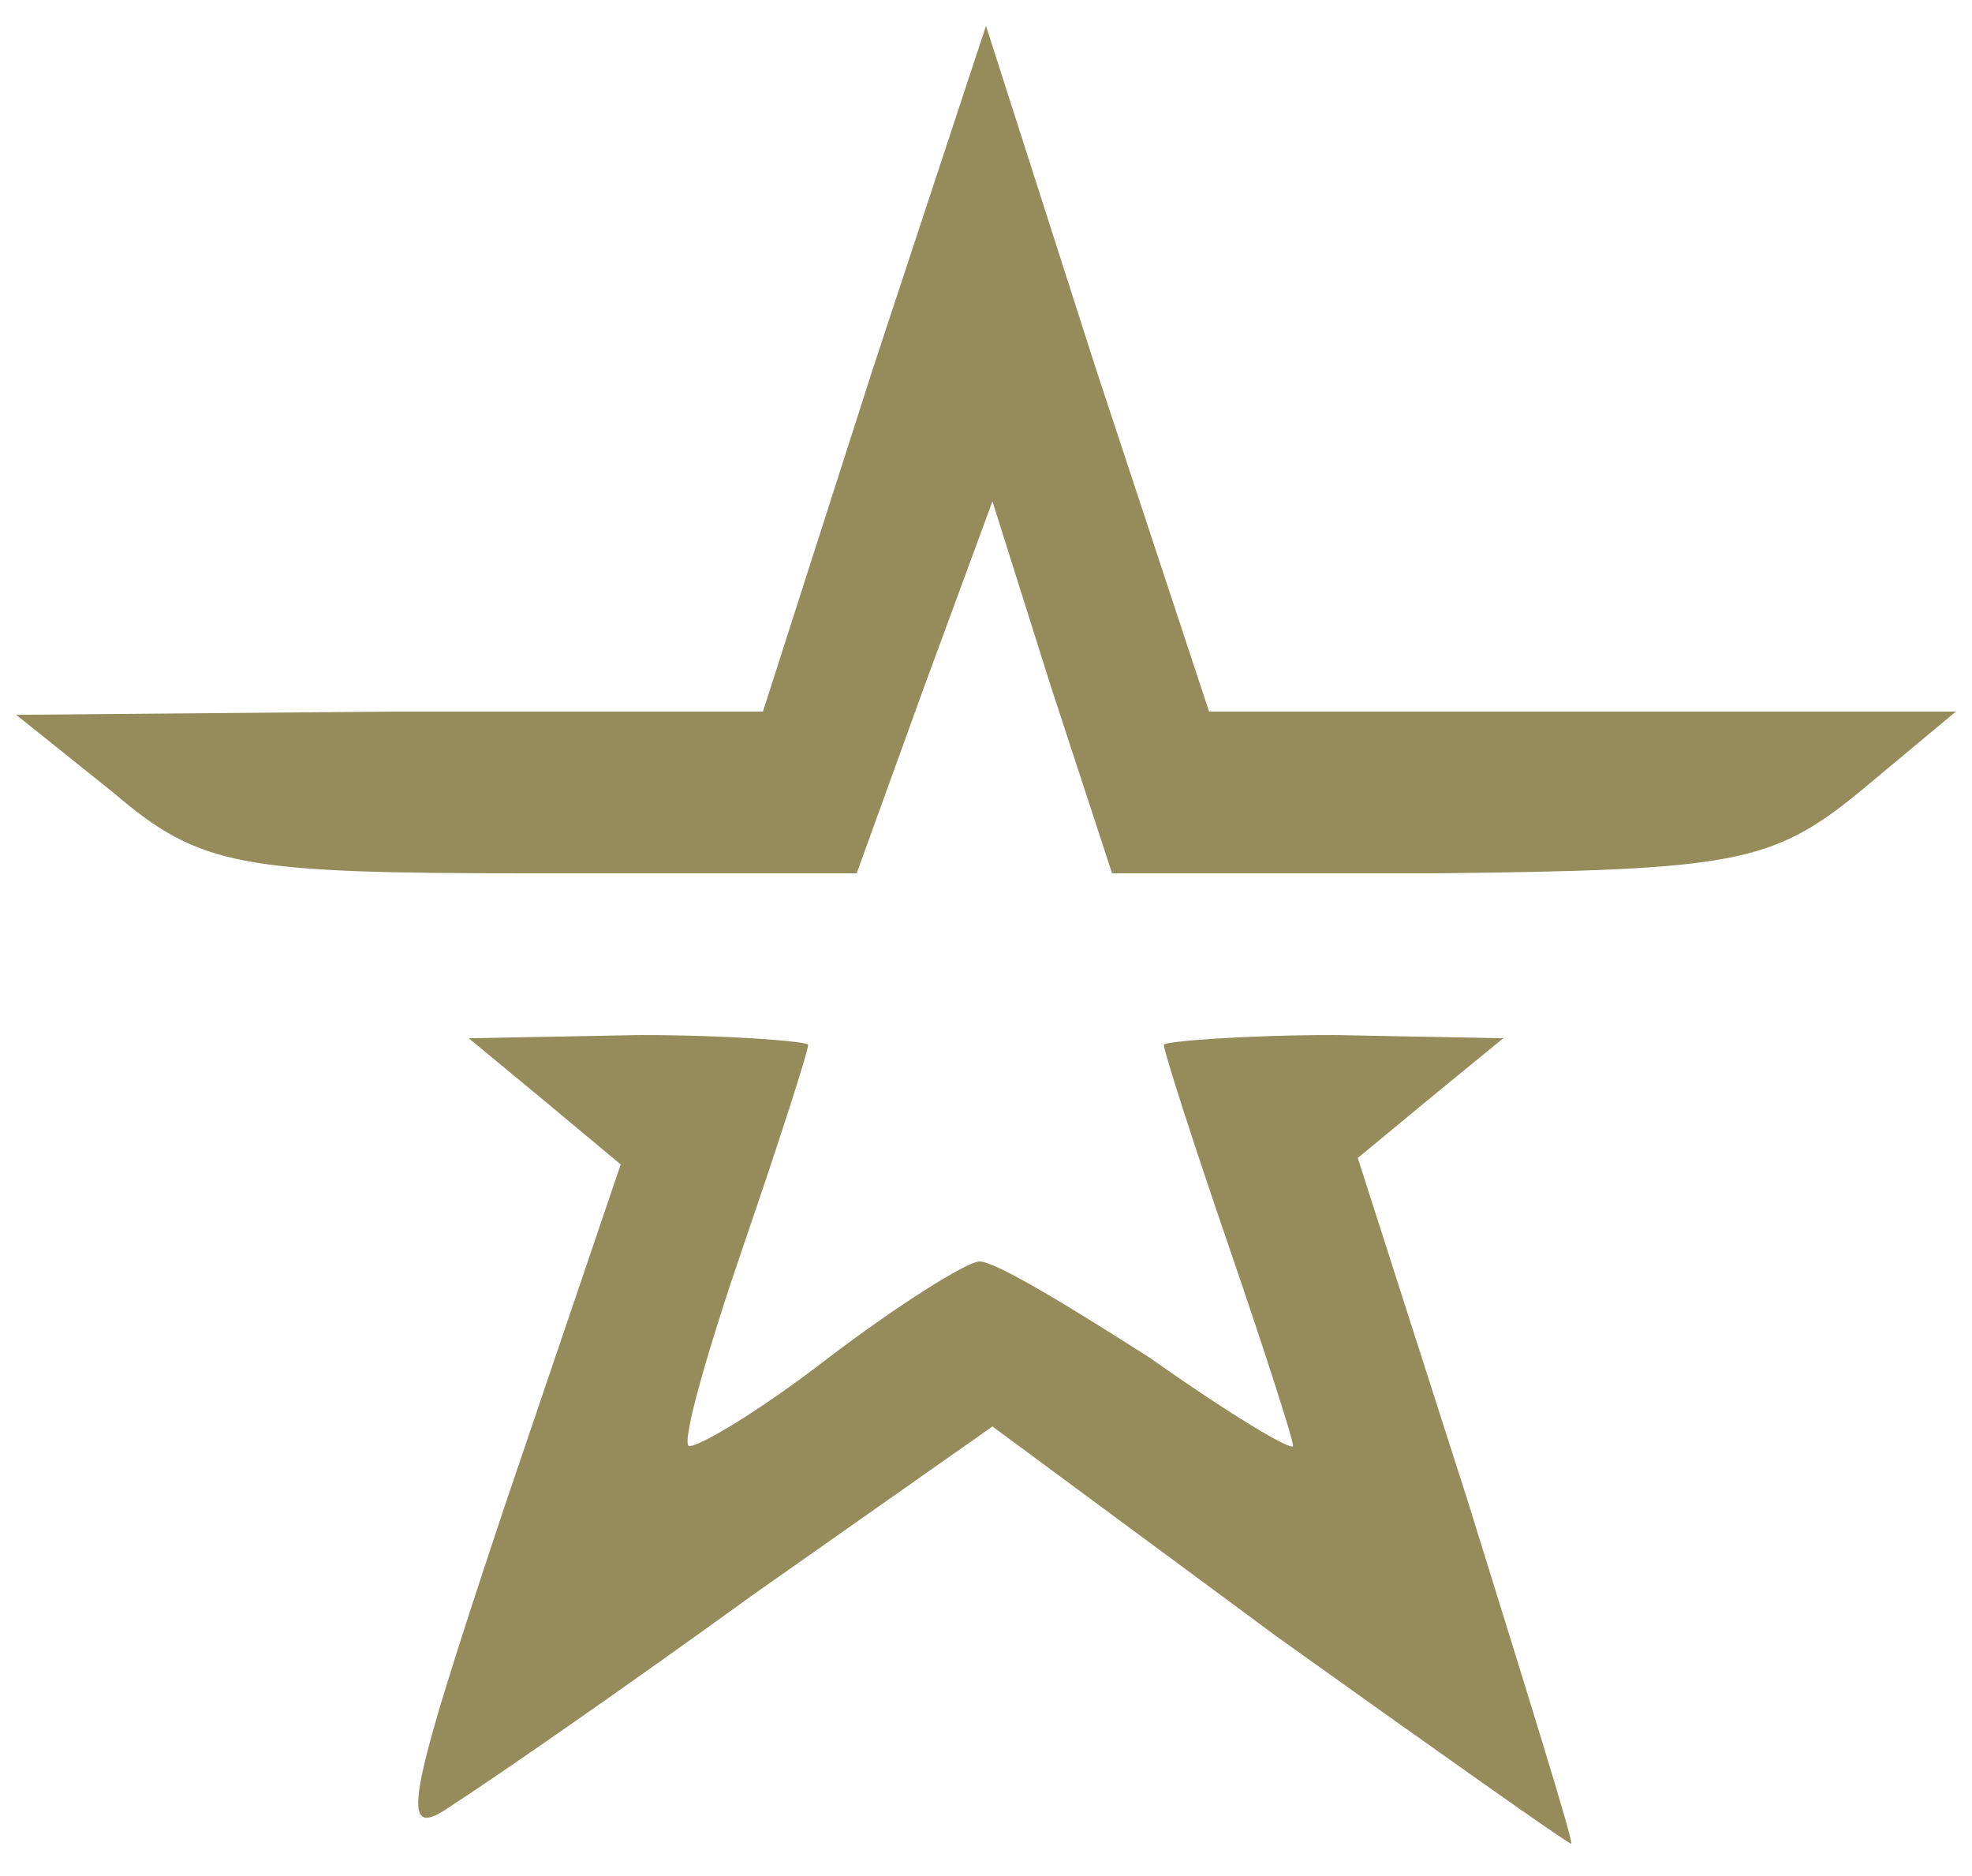
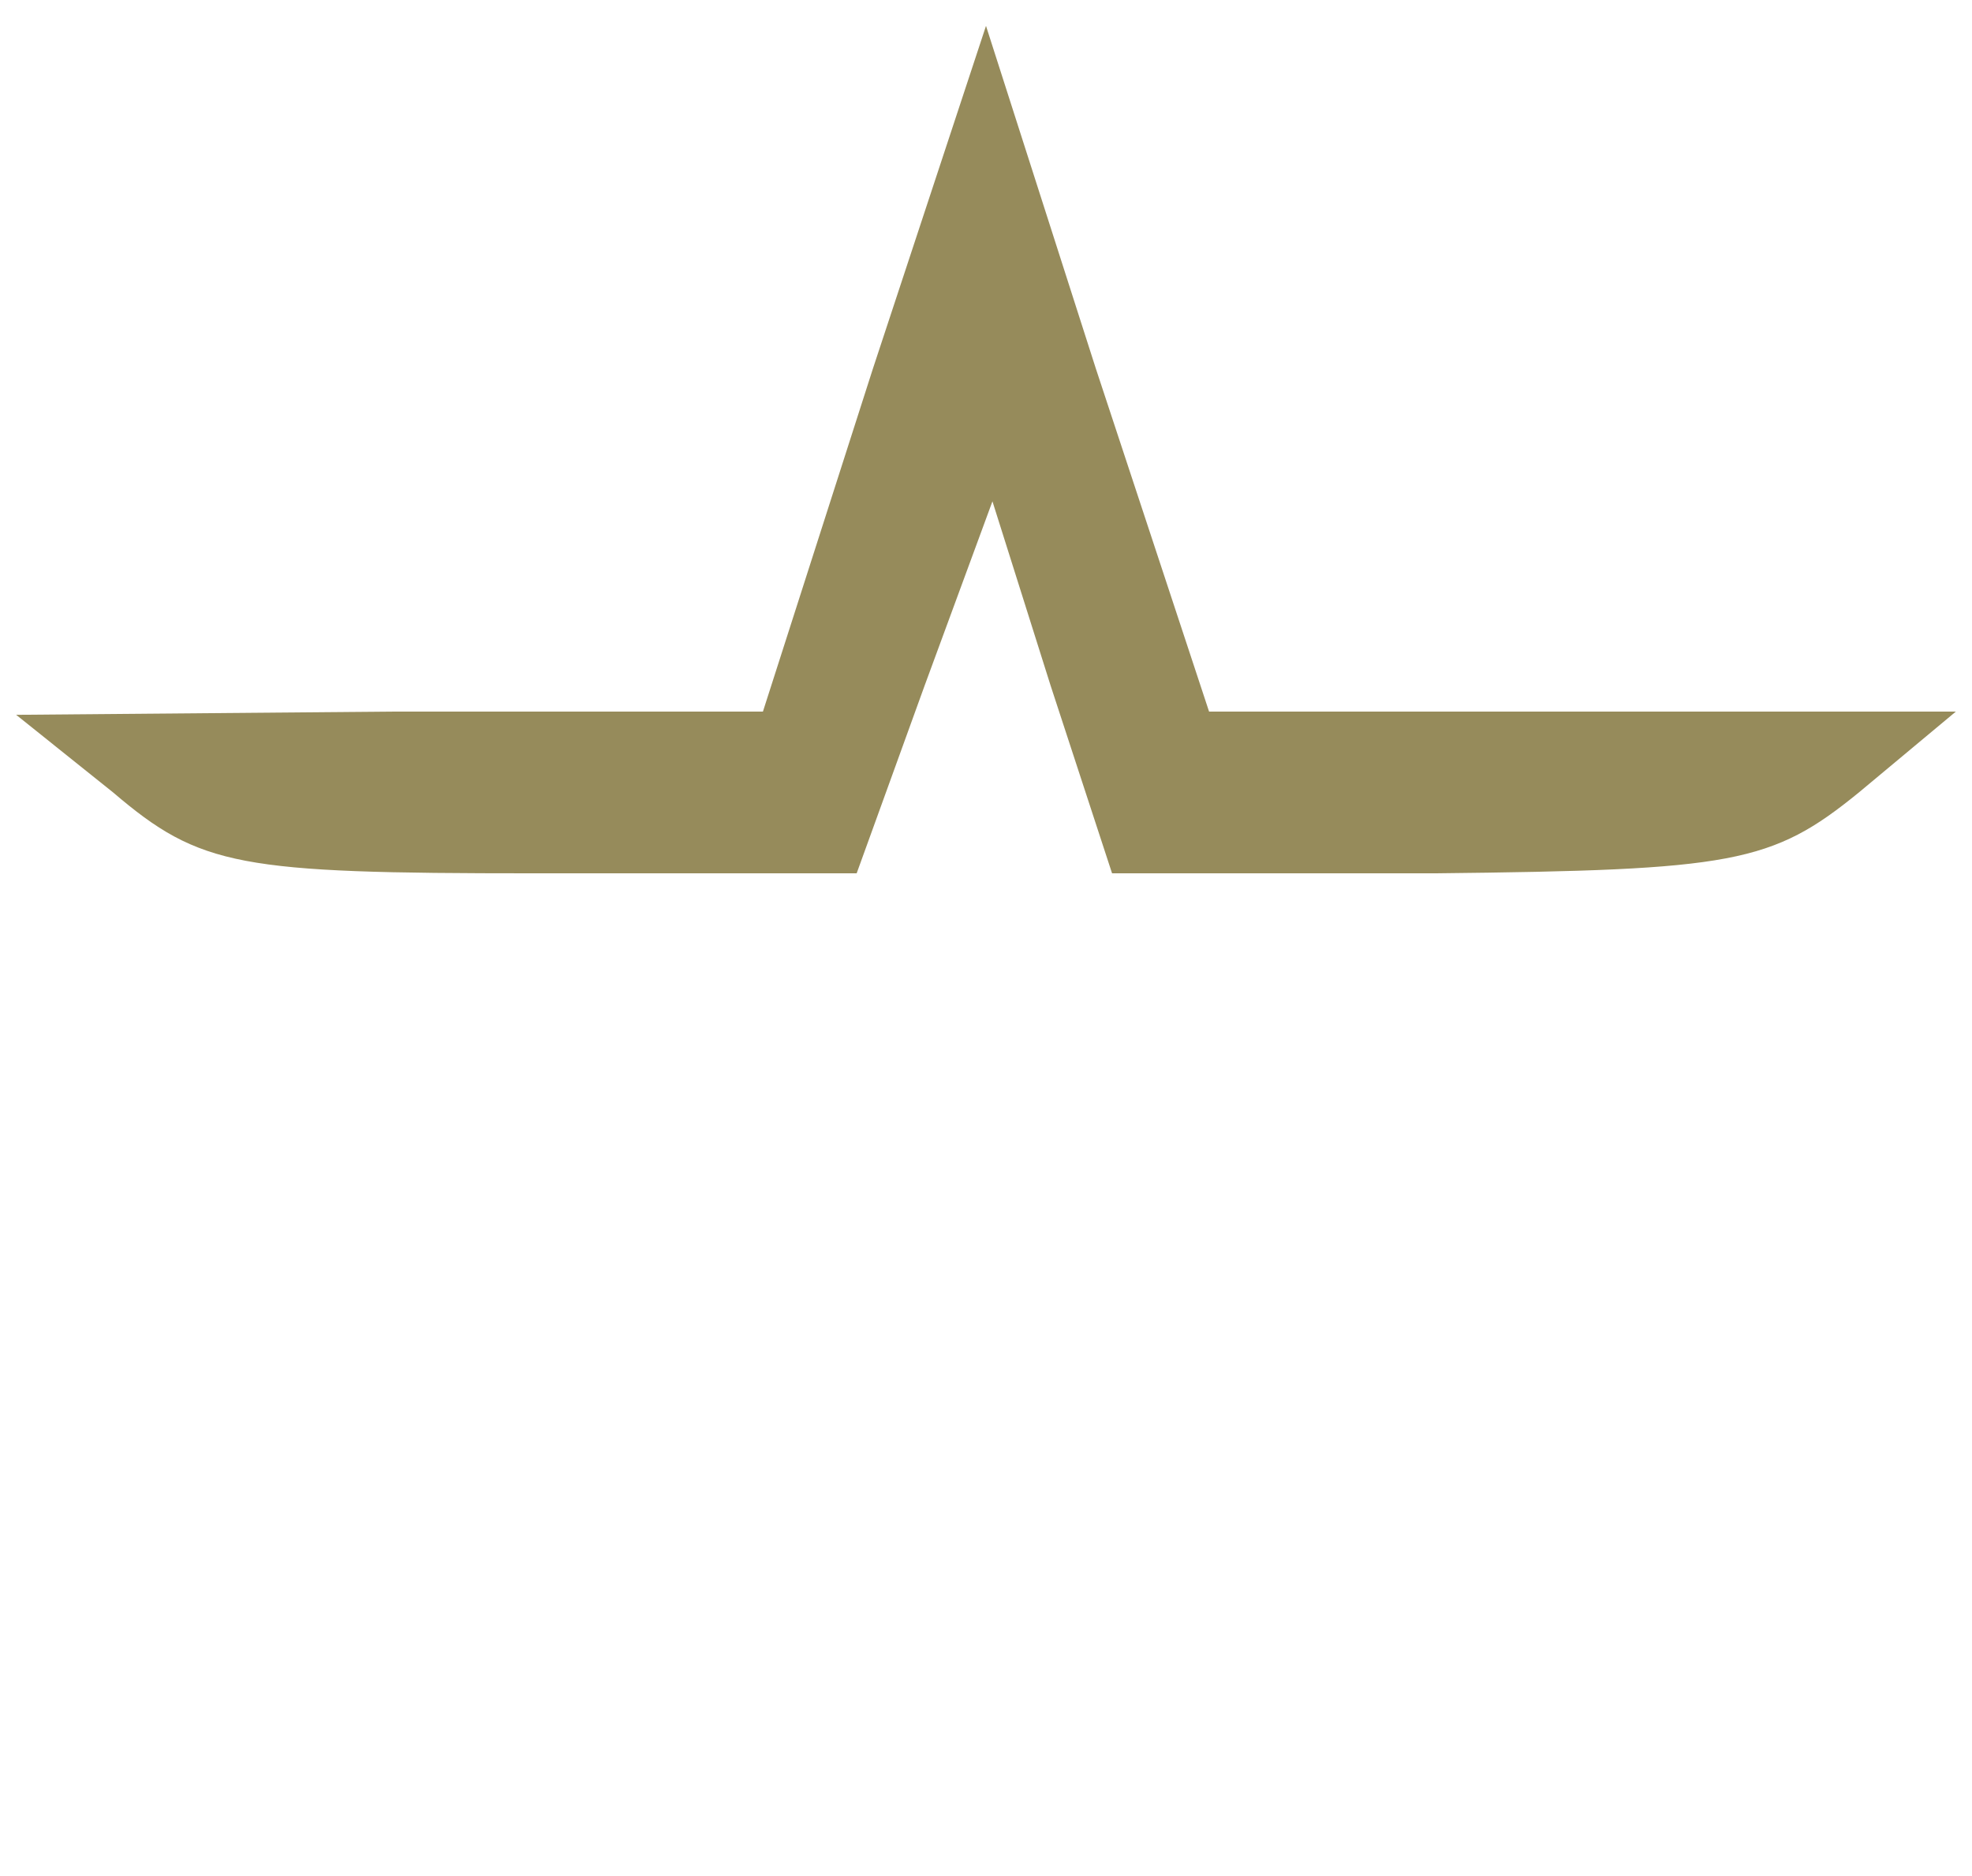
<svg xmlns="http://www.w3.org/2000/svg" width="41" height="39" viewBox="0 0 41 39" fill="none">
  <g clip-path="url(#clip0_348_376)">
    <path d="M18.148 7.666L15.862 14.793H8.133L0.336 14.86L2.352 16.474C4.167 18.021 4.974 18.155 11.09 18.155H17.811L19.223 14.255L20.634 10.422L21.844 14.255L23.121 18.155H29.843C36.026 18.088 36.833 17.953 38.648 16.474L40.664 14.793H32.934H25.138L22.785 7.666L20.5 0.538L18.148 7.666Z" fill="#968B5B" />
-     <path d="M11.292 22.862L12.905 24.207L10.485 31.334C8.402 37.588 8.267 38.328 9.41 37.521C10.149 37.05 12.972 35.1 15.661 33.15L20.634 29.654L26.549 34.024C29.843 36.378 32.598 38.328 32.666 38.328C32.733 38.328 31.725 35.1 30.515 31.2L28.23 24.073L29.775 22.795L31.254 21.584L27.759 21.517C25.81 21.517 24.197 21.652 24.197 21.719C24.197 21.854 24.802 23.736 25.541 25.888C26.28 28.04 26.885 29.922 26.885 30.057C26.885 30.191 25.541 29.384 23.928 28.241C22.247 27.166 20.702 26.224 20.366 26.224C20.097 26.224 18.618 27.166 17.206 28.241C15.728 29.384 14.451 30.124 14.316 30.057C14.182 29.922 14.72 28.04 15.459 25.888C16.198 23.736 16.803 21.854 16.803 21.719C16.803 21.652 15.19 21.517 13.308 21.517L9.746 21.584L11.292 22.862Z" fill="#968B5B" />
  </g>
  <defs>
    <clipPath id="clip0_348_376">
      <rect width="41" height="39" fill="white" />
    </clipPath>
  </defs>
</svg>